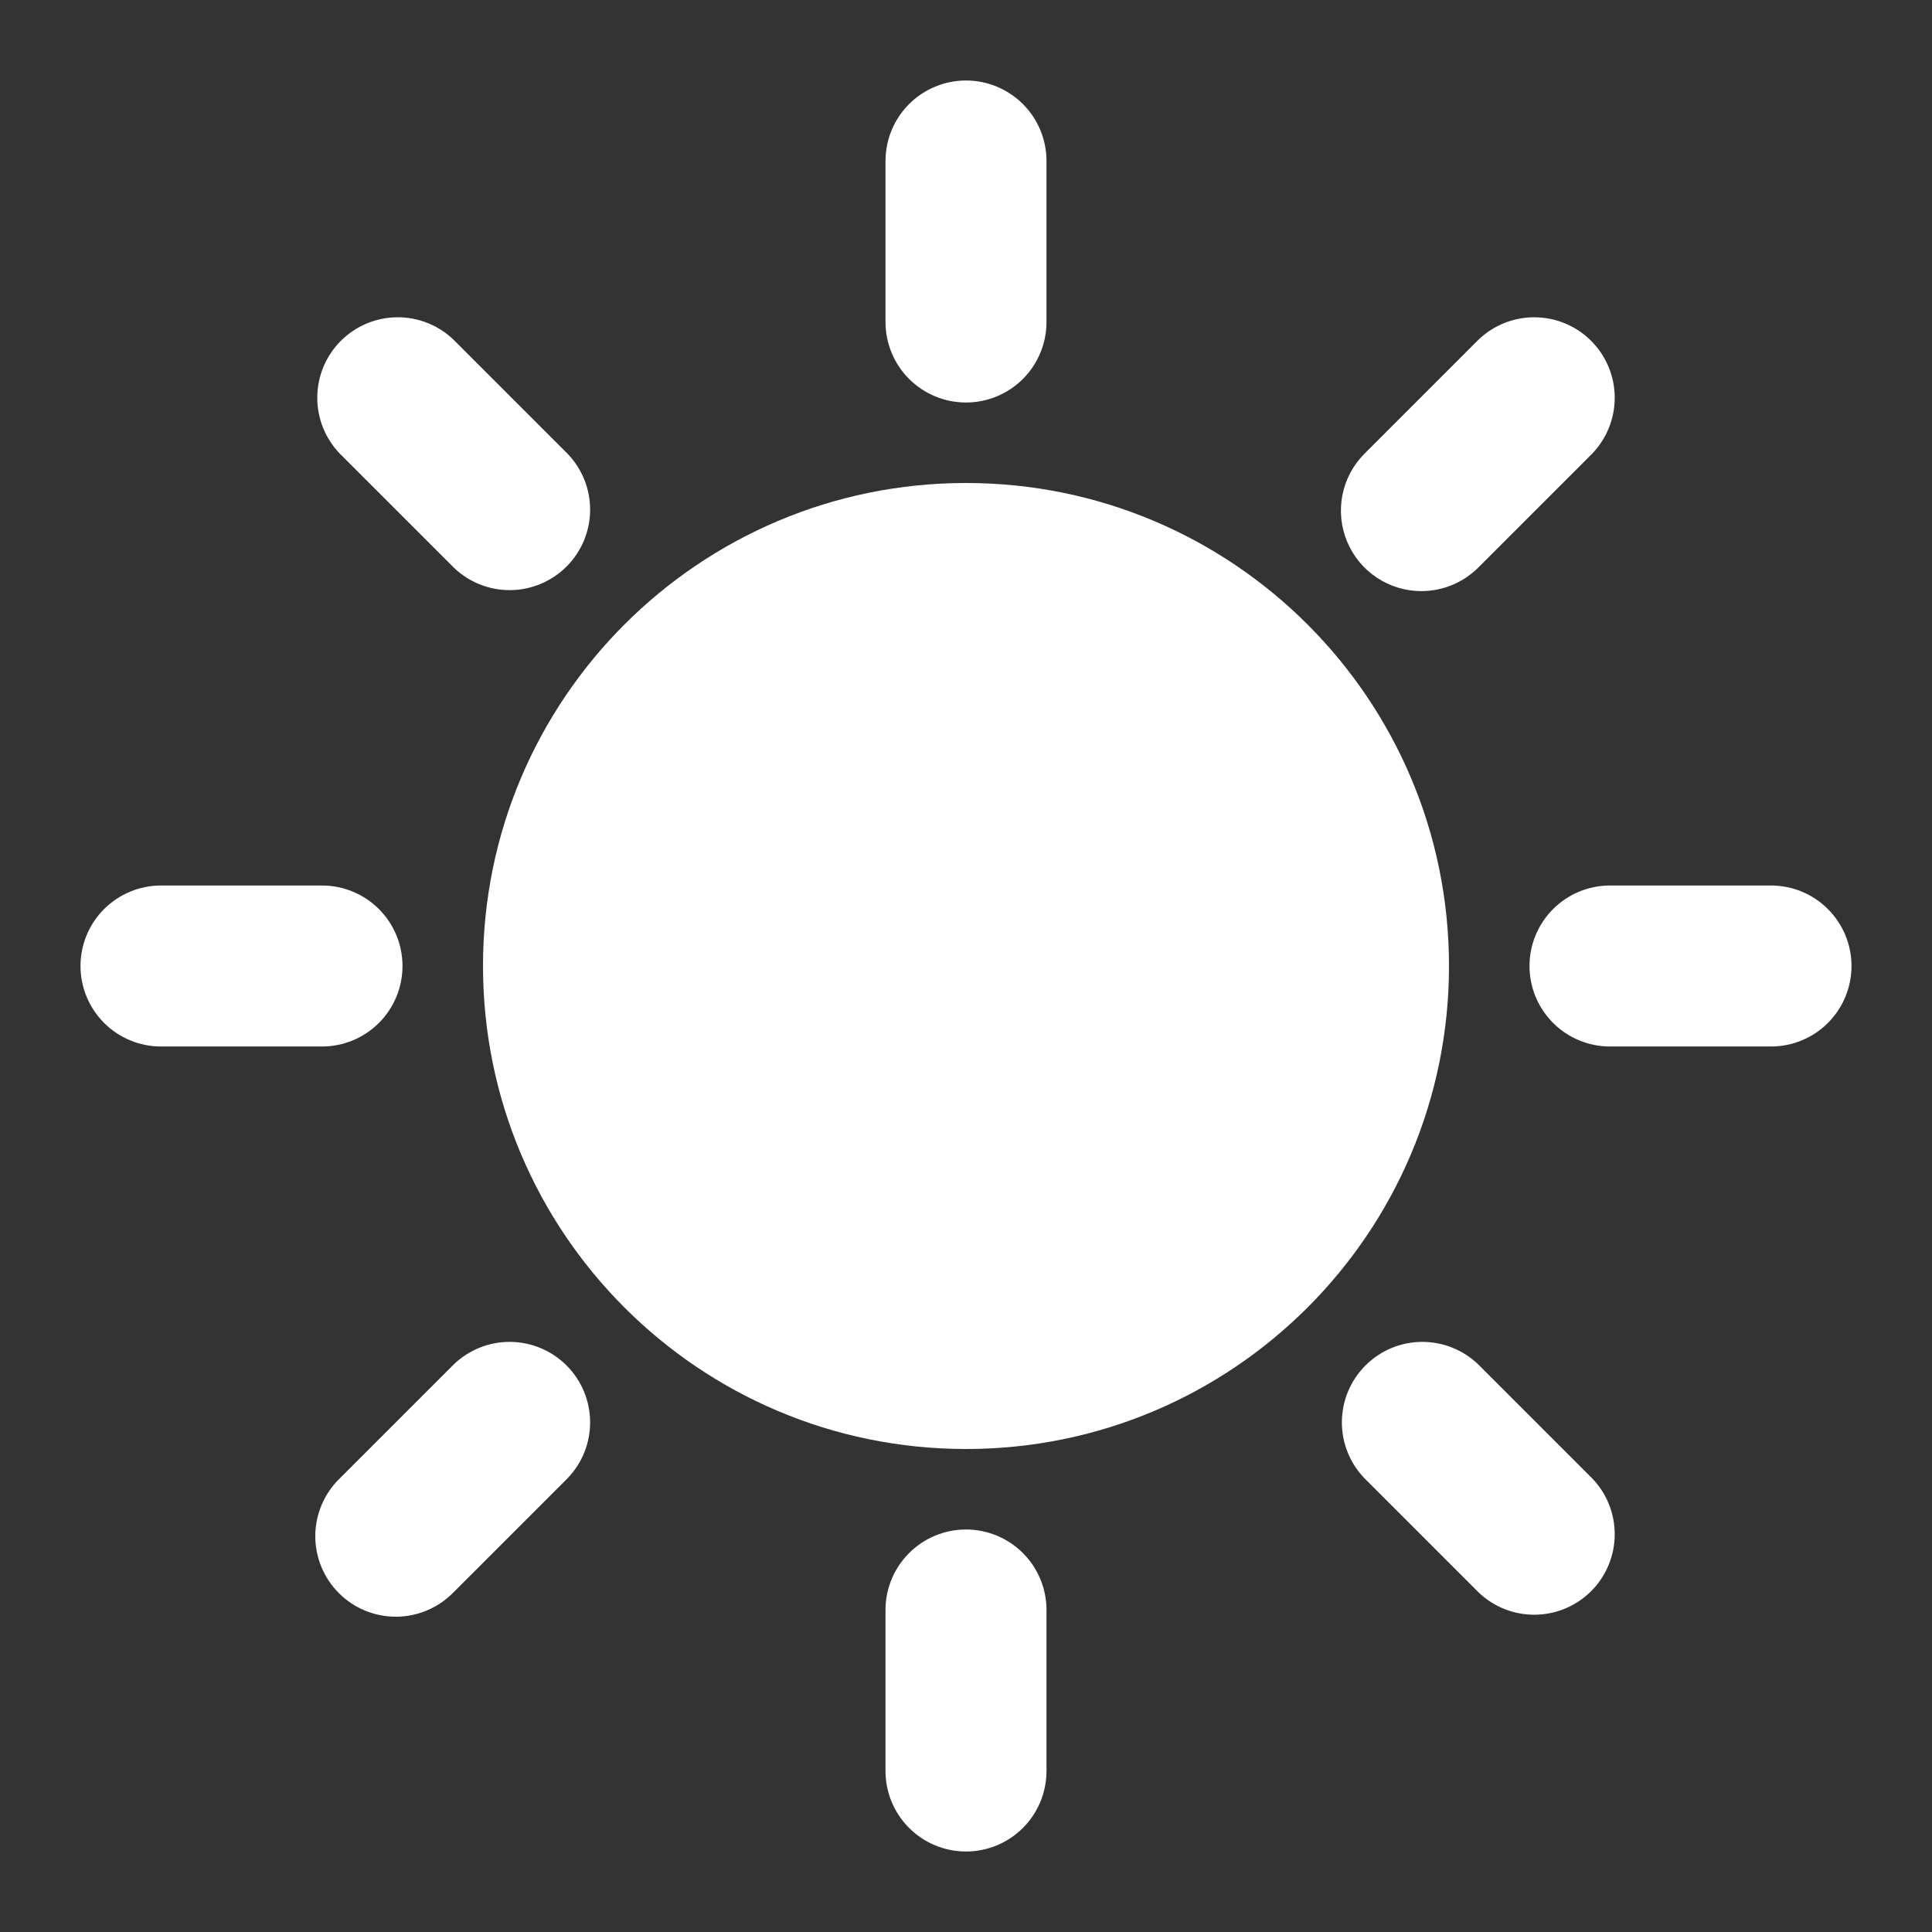
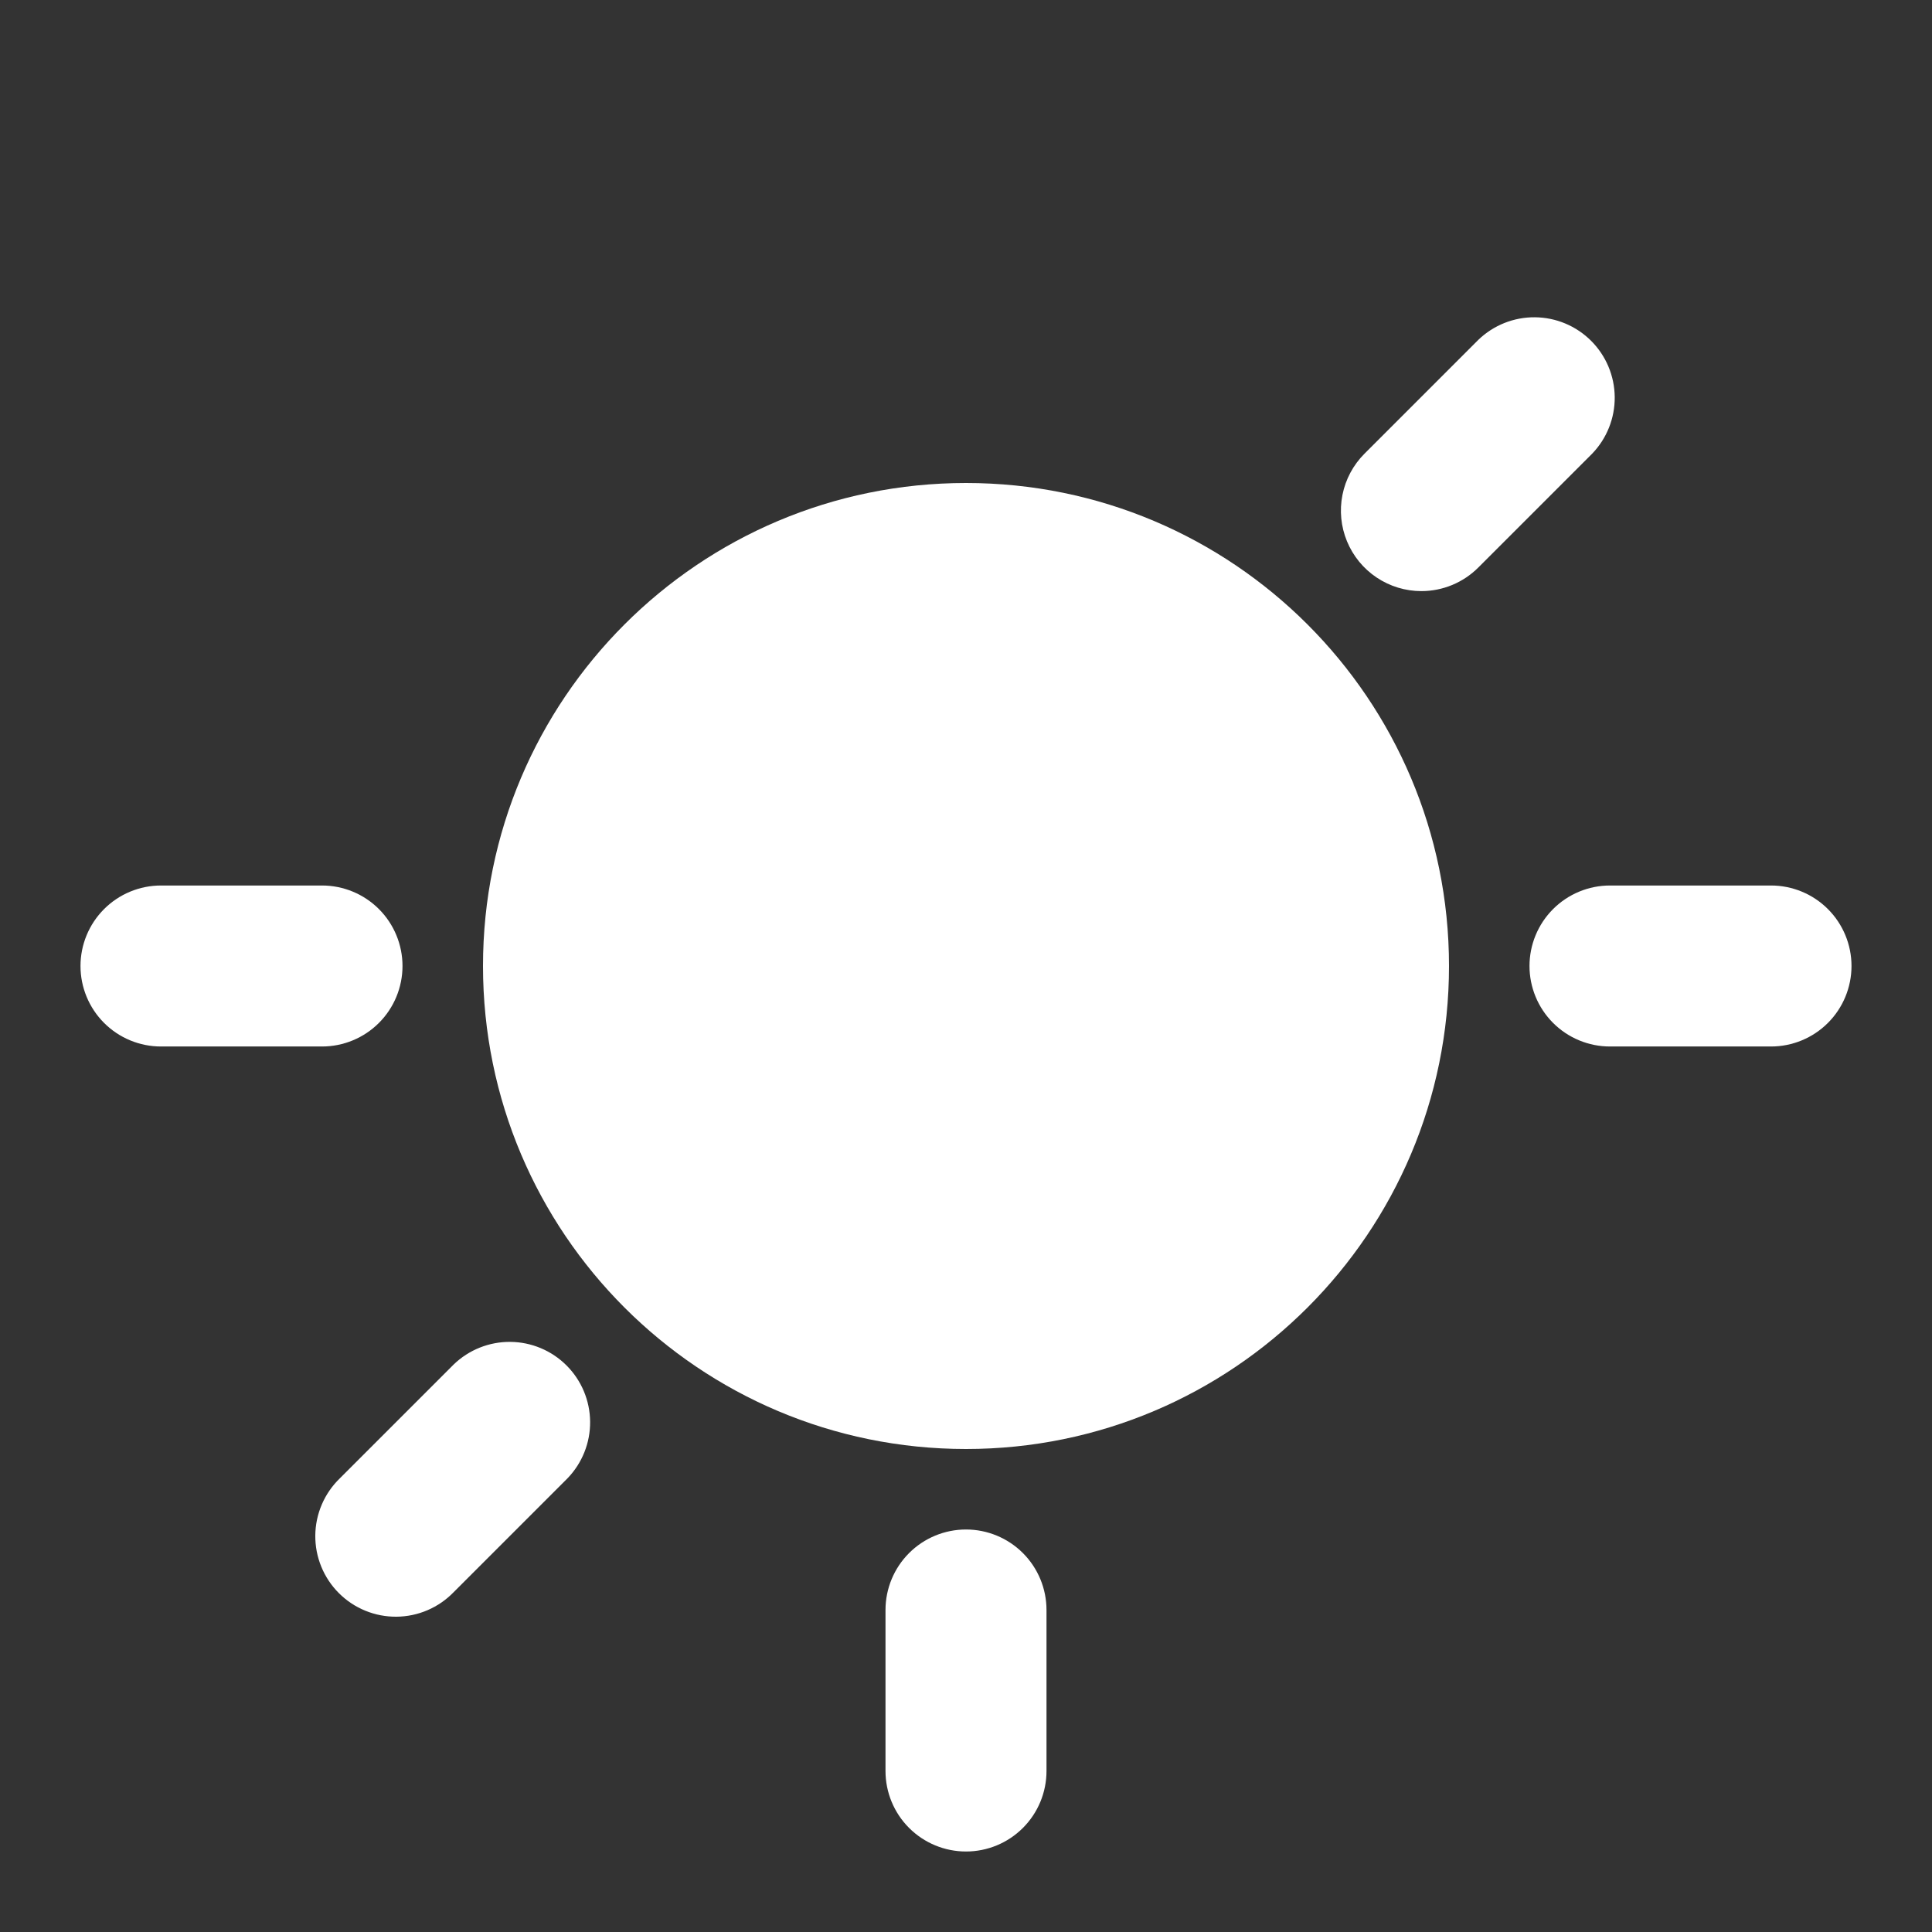
<svg xmlns="http://www.w3.org/2000/svg" width="512" height="512" viewBox="0 0 512 512" fill="none">
  <rect x="0" y="0" width="512" height="512" fill="#333333" stroke="none" />
  <path d="M256 384C326.692 384 384 326.692 384 256C384 185.308 326.692 128 256 128C185.308 128 128 185.308 128 256C128 326.692 185.308 384 256 384Z" fill="white" />
-   <path d="M256 106.667C261.658 106.667 267.084 104.419 271.085 100.418C275.086 96.418 277.333 90.991 277.333 85.333V42.667C277.333 37.009 275.086 31.582 271.085 27.582C267.084 23.581 261.658 21.333 256 21.333C250.342 21.333 244.916 23.581 240.915 27.582C236.914 31.582 234.667 37.009 234.667 42.667V85.333C234.667 90.991 236.914 96.418 240.915 100.418C244.916 104.419 250.342 106.667 256 106.667Z" fill="white" />
  <path d="M256 405.333C250.342 405.333 244.916 407.581 240.915 411.582C236.914 415.583 234.667 421.009 234.667 426.667V469.333C234.667 474.991 236.914 480.418 240.915 484.418C244.916 488.419 250.342 490.667 256 490.667C261.658 490.667 267.084 488.419 271.085 484.418C275.086 480.418 277.333 474.991 277.333 469.333V426.667C277.333 421.009 275.086 415.583 271.085 411.582C267.084 407.581 261.658 405.333 256 405.333Z" fill="white" />
  <path d="M106.667 256C106.667 250.342 104.419 244.916 100.418 240.915C96.418 236.914 90.991 234.667 85.333 234.667H42.667C37.009 234.667 31.582 236.914 27.582 240.915C23.581 244.916 21.333 250.342 21.333 256C21.333 261.658 23.581 267.084 27.582 271.085C31.582 275.086 37.009 277.333 42.667 277.333H85.333C90.991 277.333 96.418 275.086 100.418 271.085C104.419 267.084 106.667 261.658 106.667 256Z" fill="white" />
  <path d="M469.333 234.667H426.667C421.009 234.667 415.582 236.914 411.582 240.915C407.581 244.916 405.333 250.342 405.333 256C405.333 261.658 407.581 267.084 411.582 271.085C415.582 275.086 421.009 277.333 426.667 277.333H469.333C474.991 277.333 480.418 275.086 484.418 271.085C488.419 267.084 490.667 261.658 490.667 256C490.667 250.342 488.419 244.916 484.418 240.915C480.418 236.914 474.991 234.667 469.333 234.667Z" fill="white" />
-   <path d="M120.235 150.4C124.258 154.286 129.647 156.436 135.241 156.388C140.834 156.339 146.185 154.096 150.14 150.14C154.096 146.185 156.339 140.834 156.388 135.241C156.436 129.647 154.286 124.258 150.4 120.235L120.235 90.069C116.211 86.183 110.822 84.033 105.229 84.082C99.635 84.13 94.285 86.374 90.329 90.329C86.374 94.285 84.13 99.635 84.082 105.229C84.033 110.822 86.183 116.211 90.069 120.235L120.235 150.4Z" fill="white" />
-   <path d="M391.765 361.6C387.742 357.714 382.353 355.564 376.759 355.612C371.166 355.661 365.815 357.905 361.86 361.86C357.904 365.815 355.661 371.166 355.612 376.76C355.564 382.353 357.714 387.742 361.6 391.765L391.765 421.931C395.789 425.817 401.178 427.967 406.771 427.918C412.365 427.87 417.715 425.626 421.671 421.671C425.626 417.715 427.87 412.365 427.918 406.771C427.967 401.178 425.817 395.789 421.931 391.765L391.765 361.6Z" fill="white" />
  <path d="M376.683 156.651C382.34 156.649 387.766 154.401 391.765 150.4L421.931 120.235C425.817 116.211 427.967 110.822 427.918 105.229C427.87 99.635 425.626 94.285 421.671 90.329C417.715 86.374 412.365 84.13 406.771 84.082C401.178 84.033 395.789 86.183 391.765 90.069L361.6 120.235C358.617 123.218 356.586 127.019 355.764 131.157C354.941 135.294 355.363 139.583 356.978 143.481C358.592 147.378 361.325 150.71 364.833 153.054C368.34 155.398 372.464 156.65 376.683 156.651Z" fill="white" />
  <path d="M120.235 361.6L90.069 391.765C88.032 393.733 86.407 396.087 85.288 398.69C84.17 401.293 83.582 404.092 83.557 406.925C83.533 409.757 84.073 412.567 85.145 415.188C86.218 417.81 87.802 420.192 89.805 422.195C91.808 424.198 94.19 425.782 96.812 426.855C99.433 427.928 102.243 428.467 105.075 428.443C107.908 428.418 110.707 427.83 113.31 426.712C115.913 425.594 118.267 423.968 120.235 421.931L150.4 391.765C154.286 387.742 156.436 382.353 156.388 376.76C156.339 371.166 154.096 365.815 150.14 361.86C146.185 357.905 140.834 355.661 135.241 355.612C129.647 355.564 124.258 357.714 120.235 361.6Z" fill="white" />
</svg>